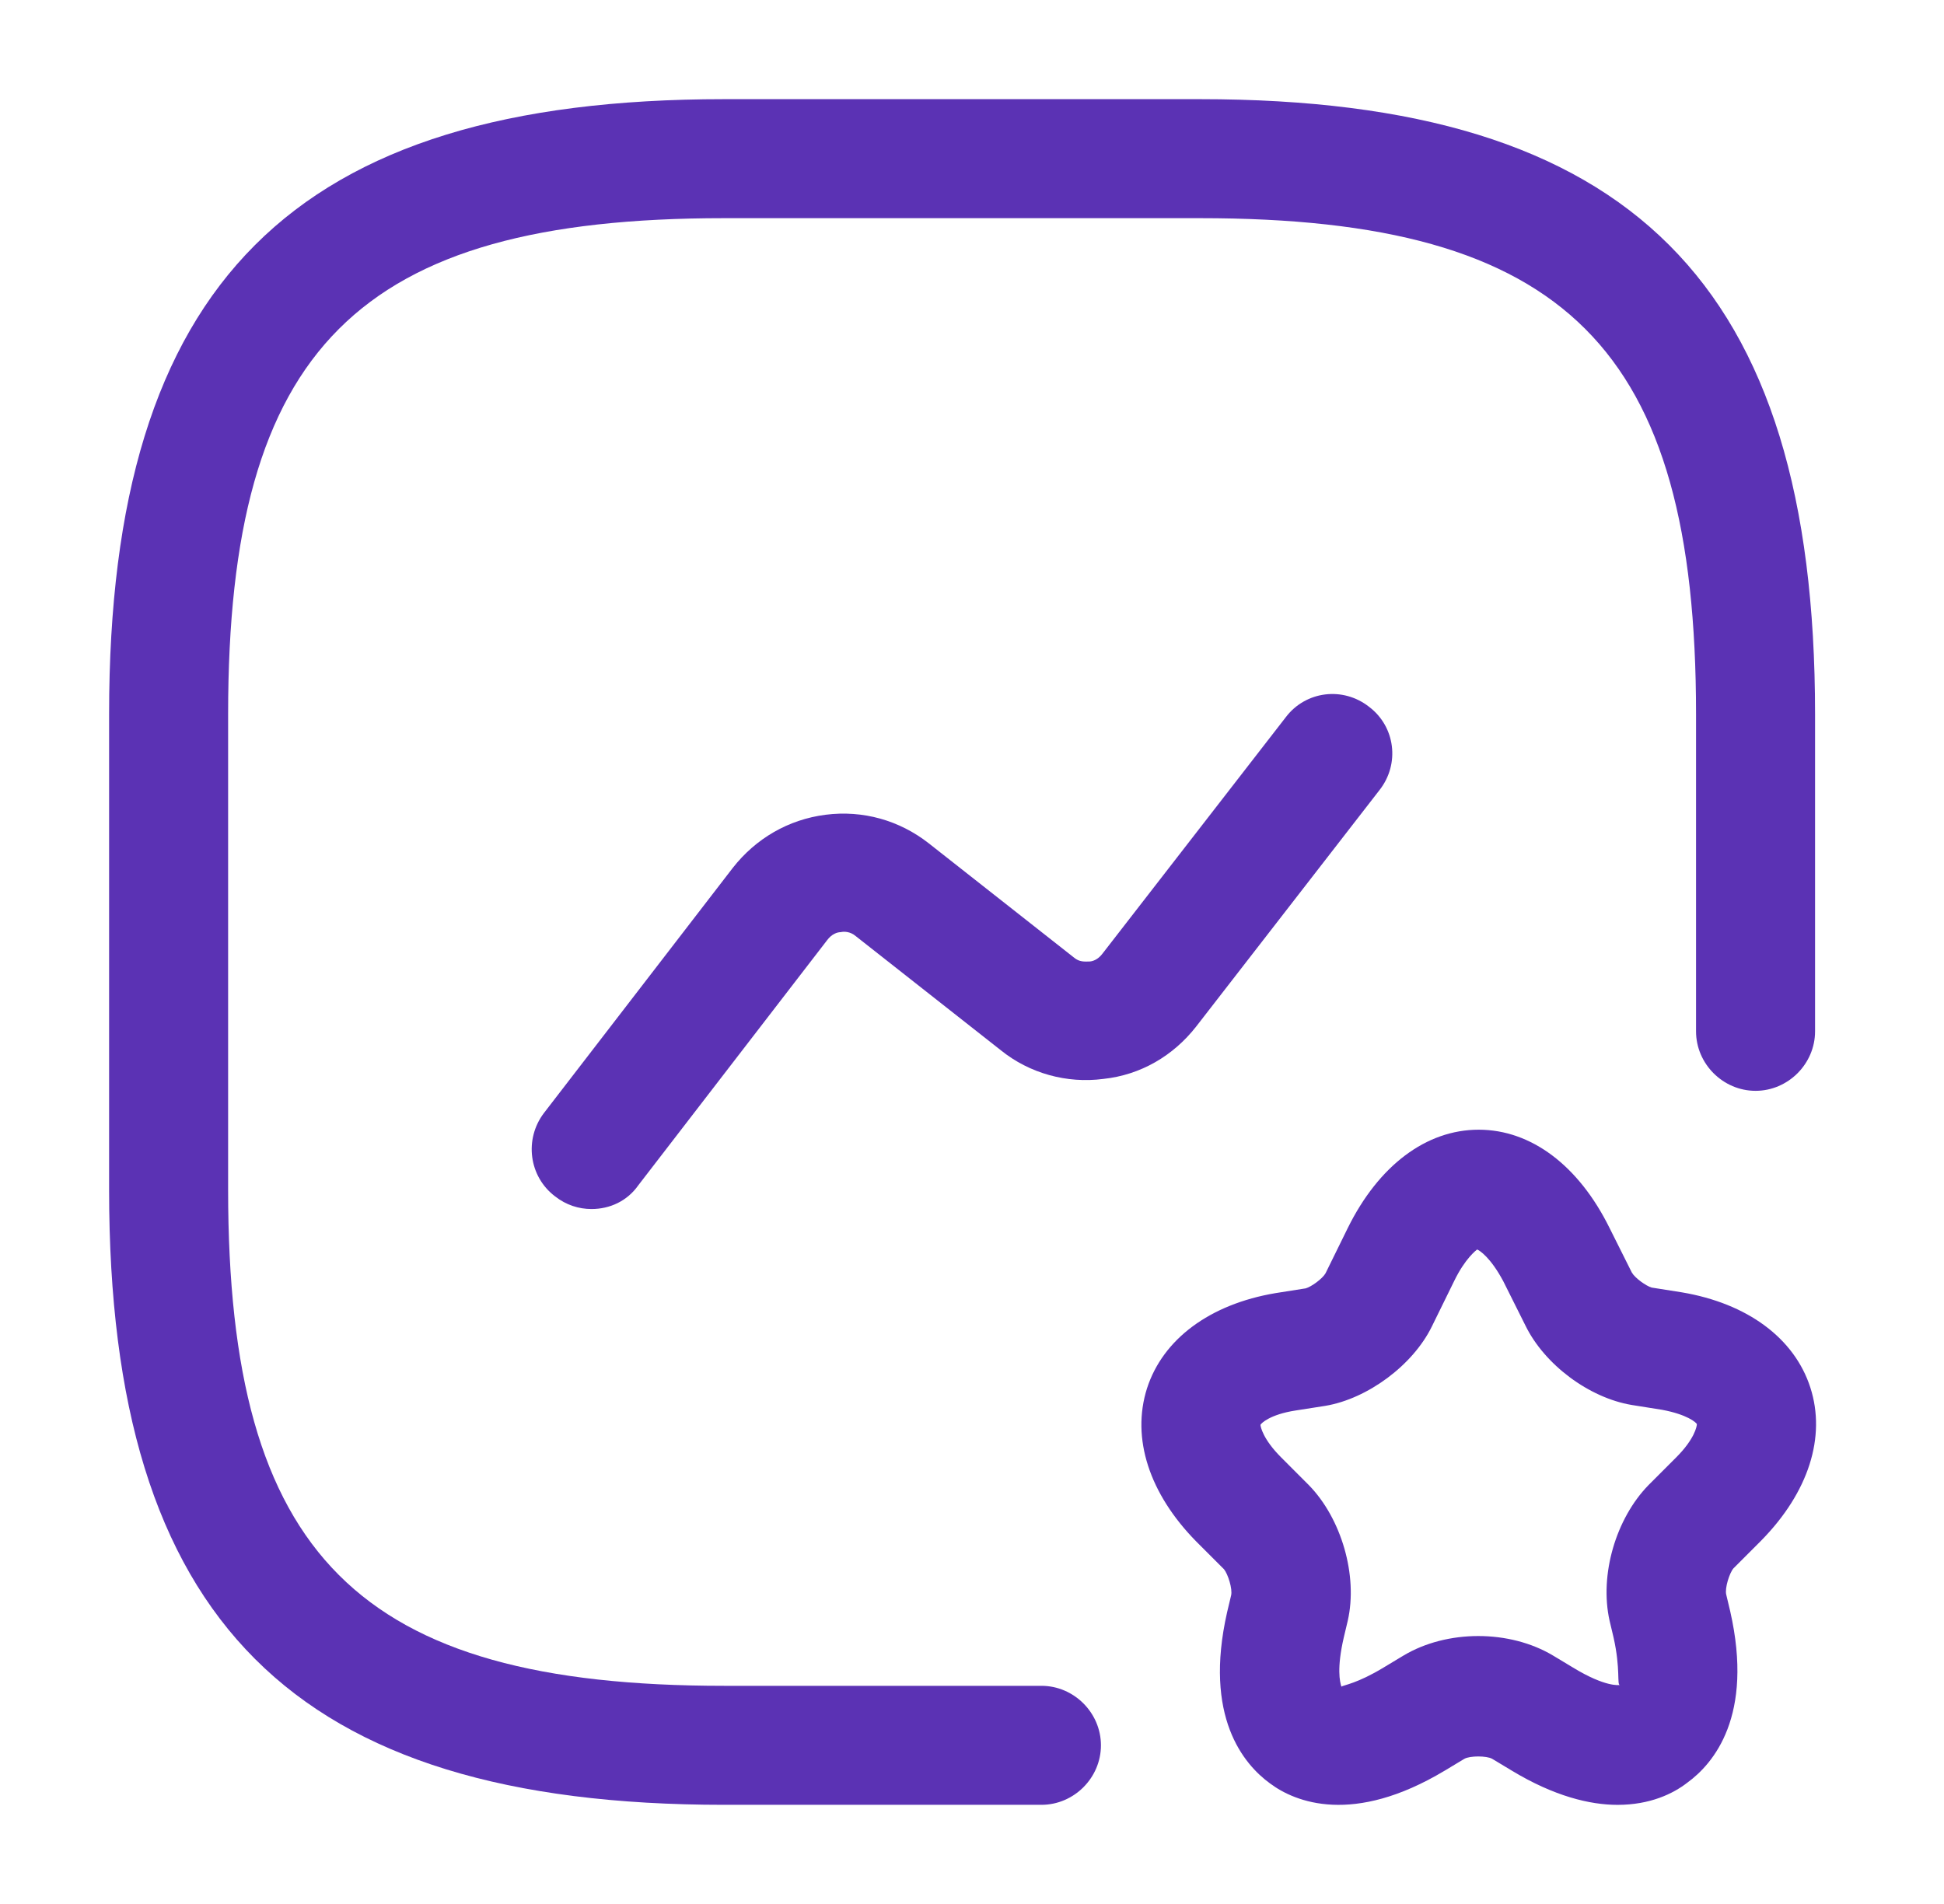
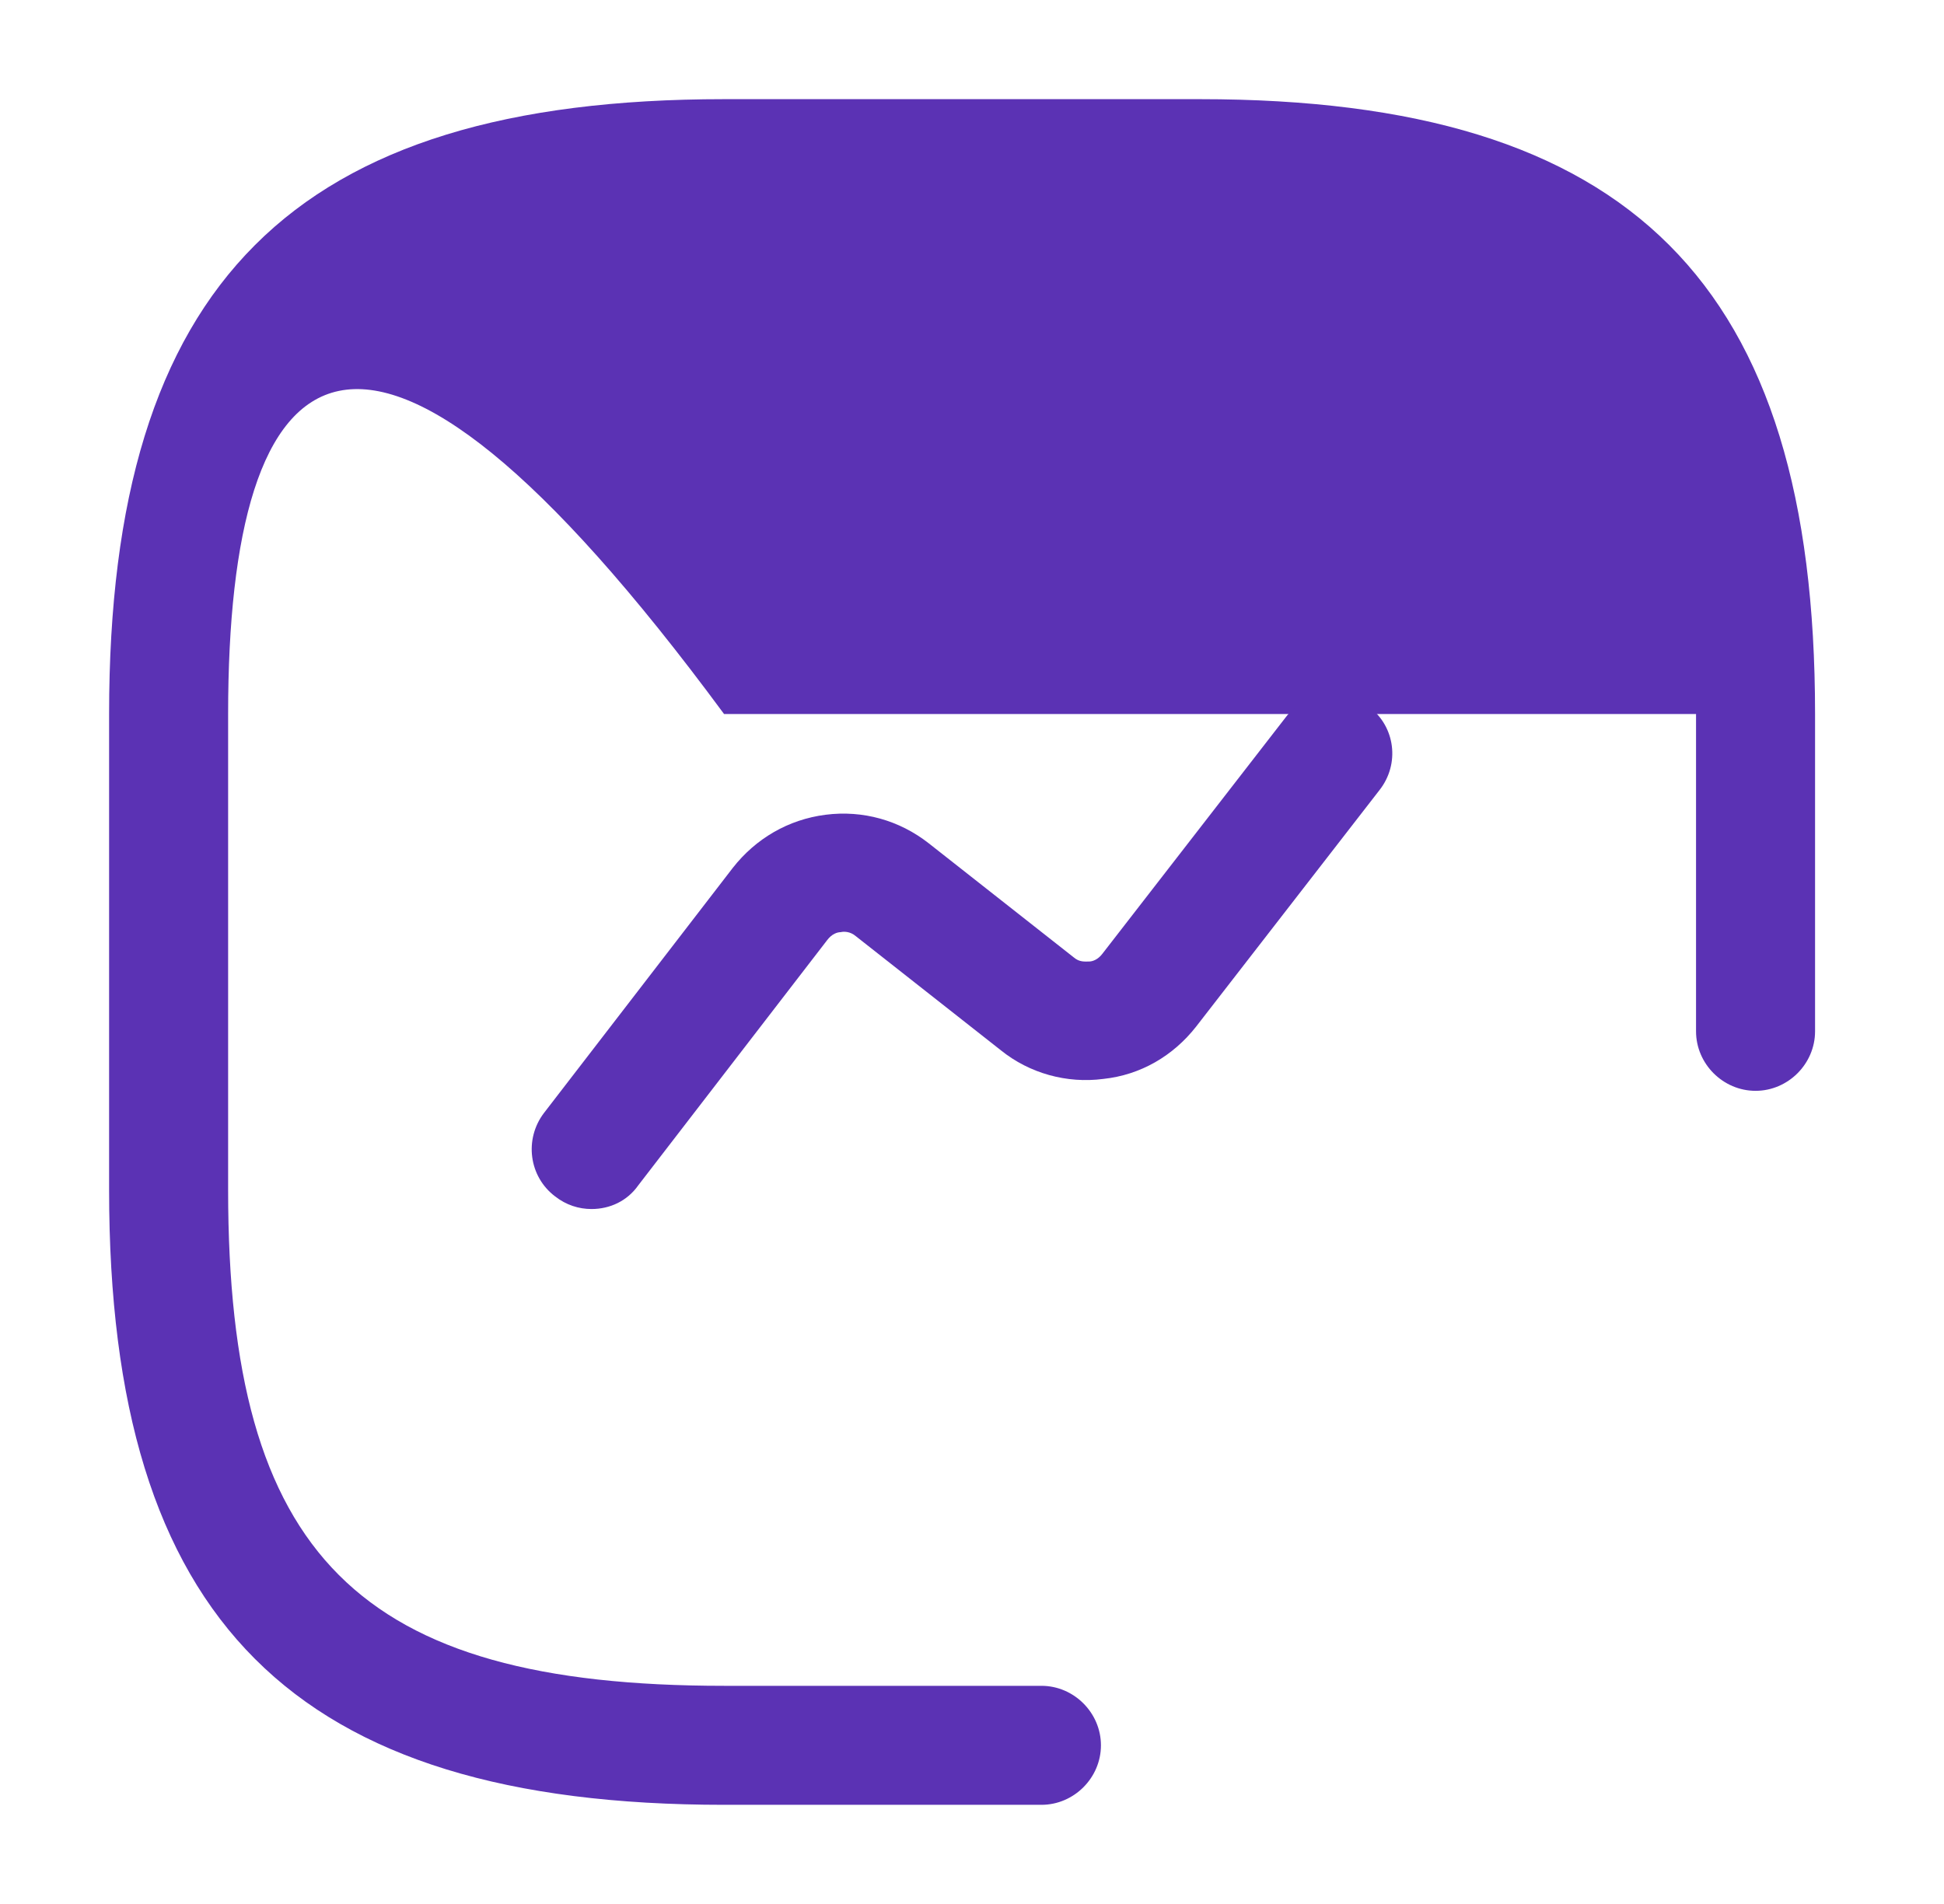
<svg xmlns="http://www.w3.org/2000/svg" width="49" height="48" viewBox="0 0 49 48" fill="none">
-   <path d="M26.25 45.5H18.25C7.39 45.5 2.75 40.86 2.75 30V18C2.75 7.14 7.39 2.5 18.25 2.5H30.25C41.11 2.5 45.75 7.14 45.75 18V26C45.75 26.82 45.07 27.5 44.25 27.5C43.43 27.5 42.75 26.82 42.75 26V18C42.75 8.78 39.47 5.5 30.25 5.5H18.25C9.03 5.5 5.75 8.78 5.75 18V30C5.75 39.22 9.03 42.5 18.25 42.5H26.25C27.07 42.5 27.75 43.18 27.75 44C27.75 44.82 27.07 45.5 26.25 45.5Z" fill="#5B32B4" />
+   <path d="M26.25 45.5H18.25C7.39 45.5 2.75 40.86 2.75 30V18C2.75 7.14 7.39 2.5 18.25 2.5H30.25C41.11 2.5 45.75 7.14 45.75 18V26C45.75 26.82 45.07 27.5 44.25 27.5C43.43 27.5 42.75 26.82 42.75 26V18H18.25C9.03 5.5 5.75 8.78 5.75 18V30C5.75 39.22 9.03 42.5 18.25 42.5H26.25C27.07 42.5 27.75 43.18 27.75 44C27.75 44.82 27.07 45.5 26.25 45.5Z" fill="#5B32B4" />
  <path d="M14.91 30.48C14.59 30.48 14.27 30.38 13.99 30.16C13.33 29.66 13.21 28.72 13.71 28.06L18.47 21.88C19.05 21.14 19.87 20.66 20.81 20.54C21.75 20.42 22.67 20.68 23.41 21.26L27.07 24.14C27.21 24.26 27.35 24.24 27.45 24.24C27.53 24.24 27.67 24.2 27.79 24.04L32.41 18.08C32.91 17.42 33.85 17.3 34.51 17.82C35.17 18.32 35.29 19.26 34.77 19.92L30.15 25.88C29.57 26.62 28.75 27.1 27.81 27.2C26.89 27.32 25.95 27.06 25.23 26.48L21.57 23.6C21.43 23.48 21.27 23.48 21.19 23.5C21.11 23.5 20.97 23.54 20.85 23.7L16.09 29.88C15.81 30.28 15.37 30.48 14.91 30.48Z" fill="#5B32B4" />
-   <path d="M40.771 45.501C40.071 45.501 39.171 45.281 38.111 44.641L37.611 44.34C37.471 44.261 37.051 44.261 36.911 44.34L36.411 44.641C34.111 46.02 32.651 45.44 32.011 44.96C31.351 44.48 30.331 43.281 30.931 40.641L31.031 40.221C31.071 40.06 30.951 39.681 30.851 39.56L30.151 38.86C28.971 37.66 28.511 36.261 28.911 35.001C29.311 33.761 30.491 32.88 32.151 32.6L32.911 32.48C33.051 32.441 33.331 32.24 33.411 32.1L33.971 30.96C34.751 29.38 35.951 28.48 37.271 28.48C38.591 28.48 39.791 29.38 40.571 30.96L41.131 32.08C41.211 32.22 41.491 32.42 41.631 32.46L42.391 32.58C44.051 32.86 45.231 33.74 45.631 34.98C46.031 36.221 45.591 37.62 44.391 38.84L43.691 39.541C43.591 39.66 43.471 40.041 43.511 40.2L43.611 40.62C44.211 43.261 43.191 44.461 42.531 44.941C42.171 45.221 41.591 45.501 40.771 45.501ZM37.231 31.5C37.211 31.52 36.931 31.72 36.651 32.3L36.091 33.441C35.611 34.42 34.471 35.261 33.411 35.441L32.651 35.56C32.011 35.66 31.791 35.88 31.771 35.92C31.771 35.961 31.831 36.28 32.291 36.74L32.991 37.441C33.811 38.281 34.231 39.72 33.971 40.86L33.871 41.281C33.691 42.06 33.771 42.4 33.811 42.52C33.871 42.48 34.211 42.441 34.871 42.041L35.371 41.74C36.471 41.08 38.051 41.08 39.151 41.74L39.651 42.041C40.471 42.541 40.811 42.48 40.831 42.48C40.751 42.48 40.851 42.081 40.671 41.281L40.571 40.86C40.311 39.7 40.731 38.281 41.551 37.441L42.251 36.74C42.711 36.28 42.771 35.961 42.771 35.901C42.751 35.861 42.531 35.66 41.891 35.541L41.131 35.42C40.051 35.24 38.931 34.401 38.451 33.42L37.891 32.3C37.571 31.7 37.291 31.52 37.231 31.5Z" fill="#5B32B4" />
</svg>